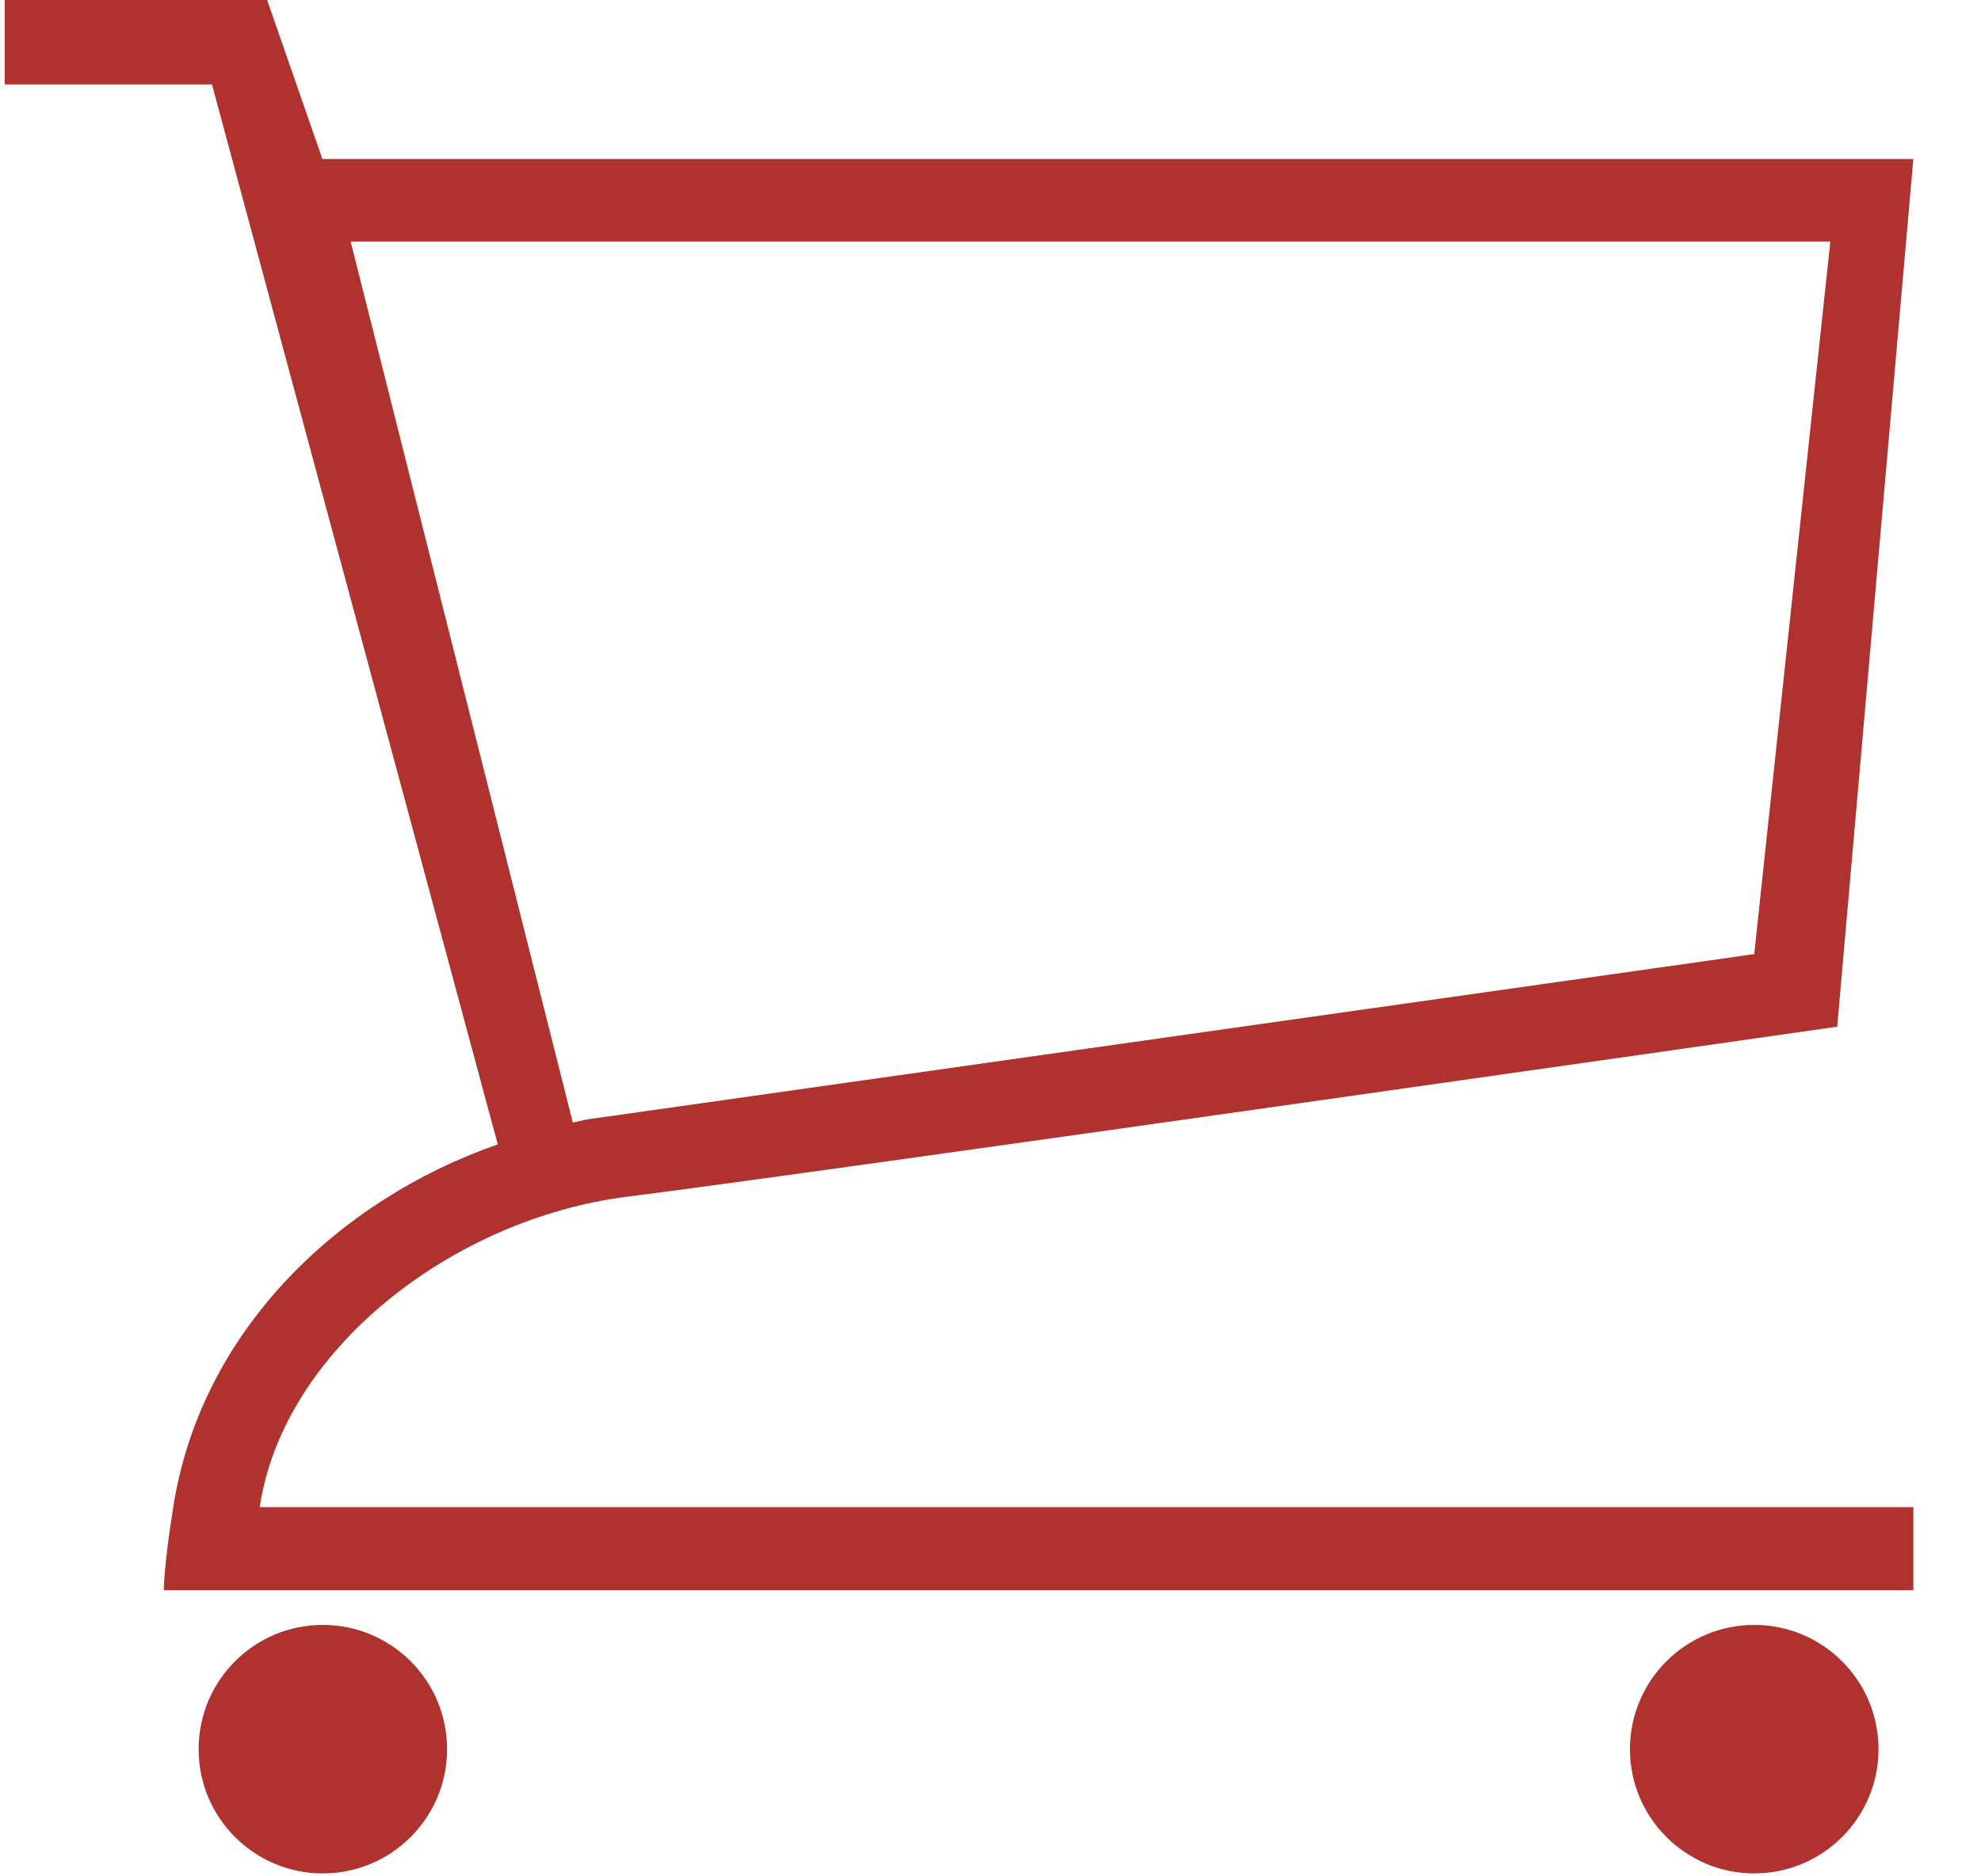
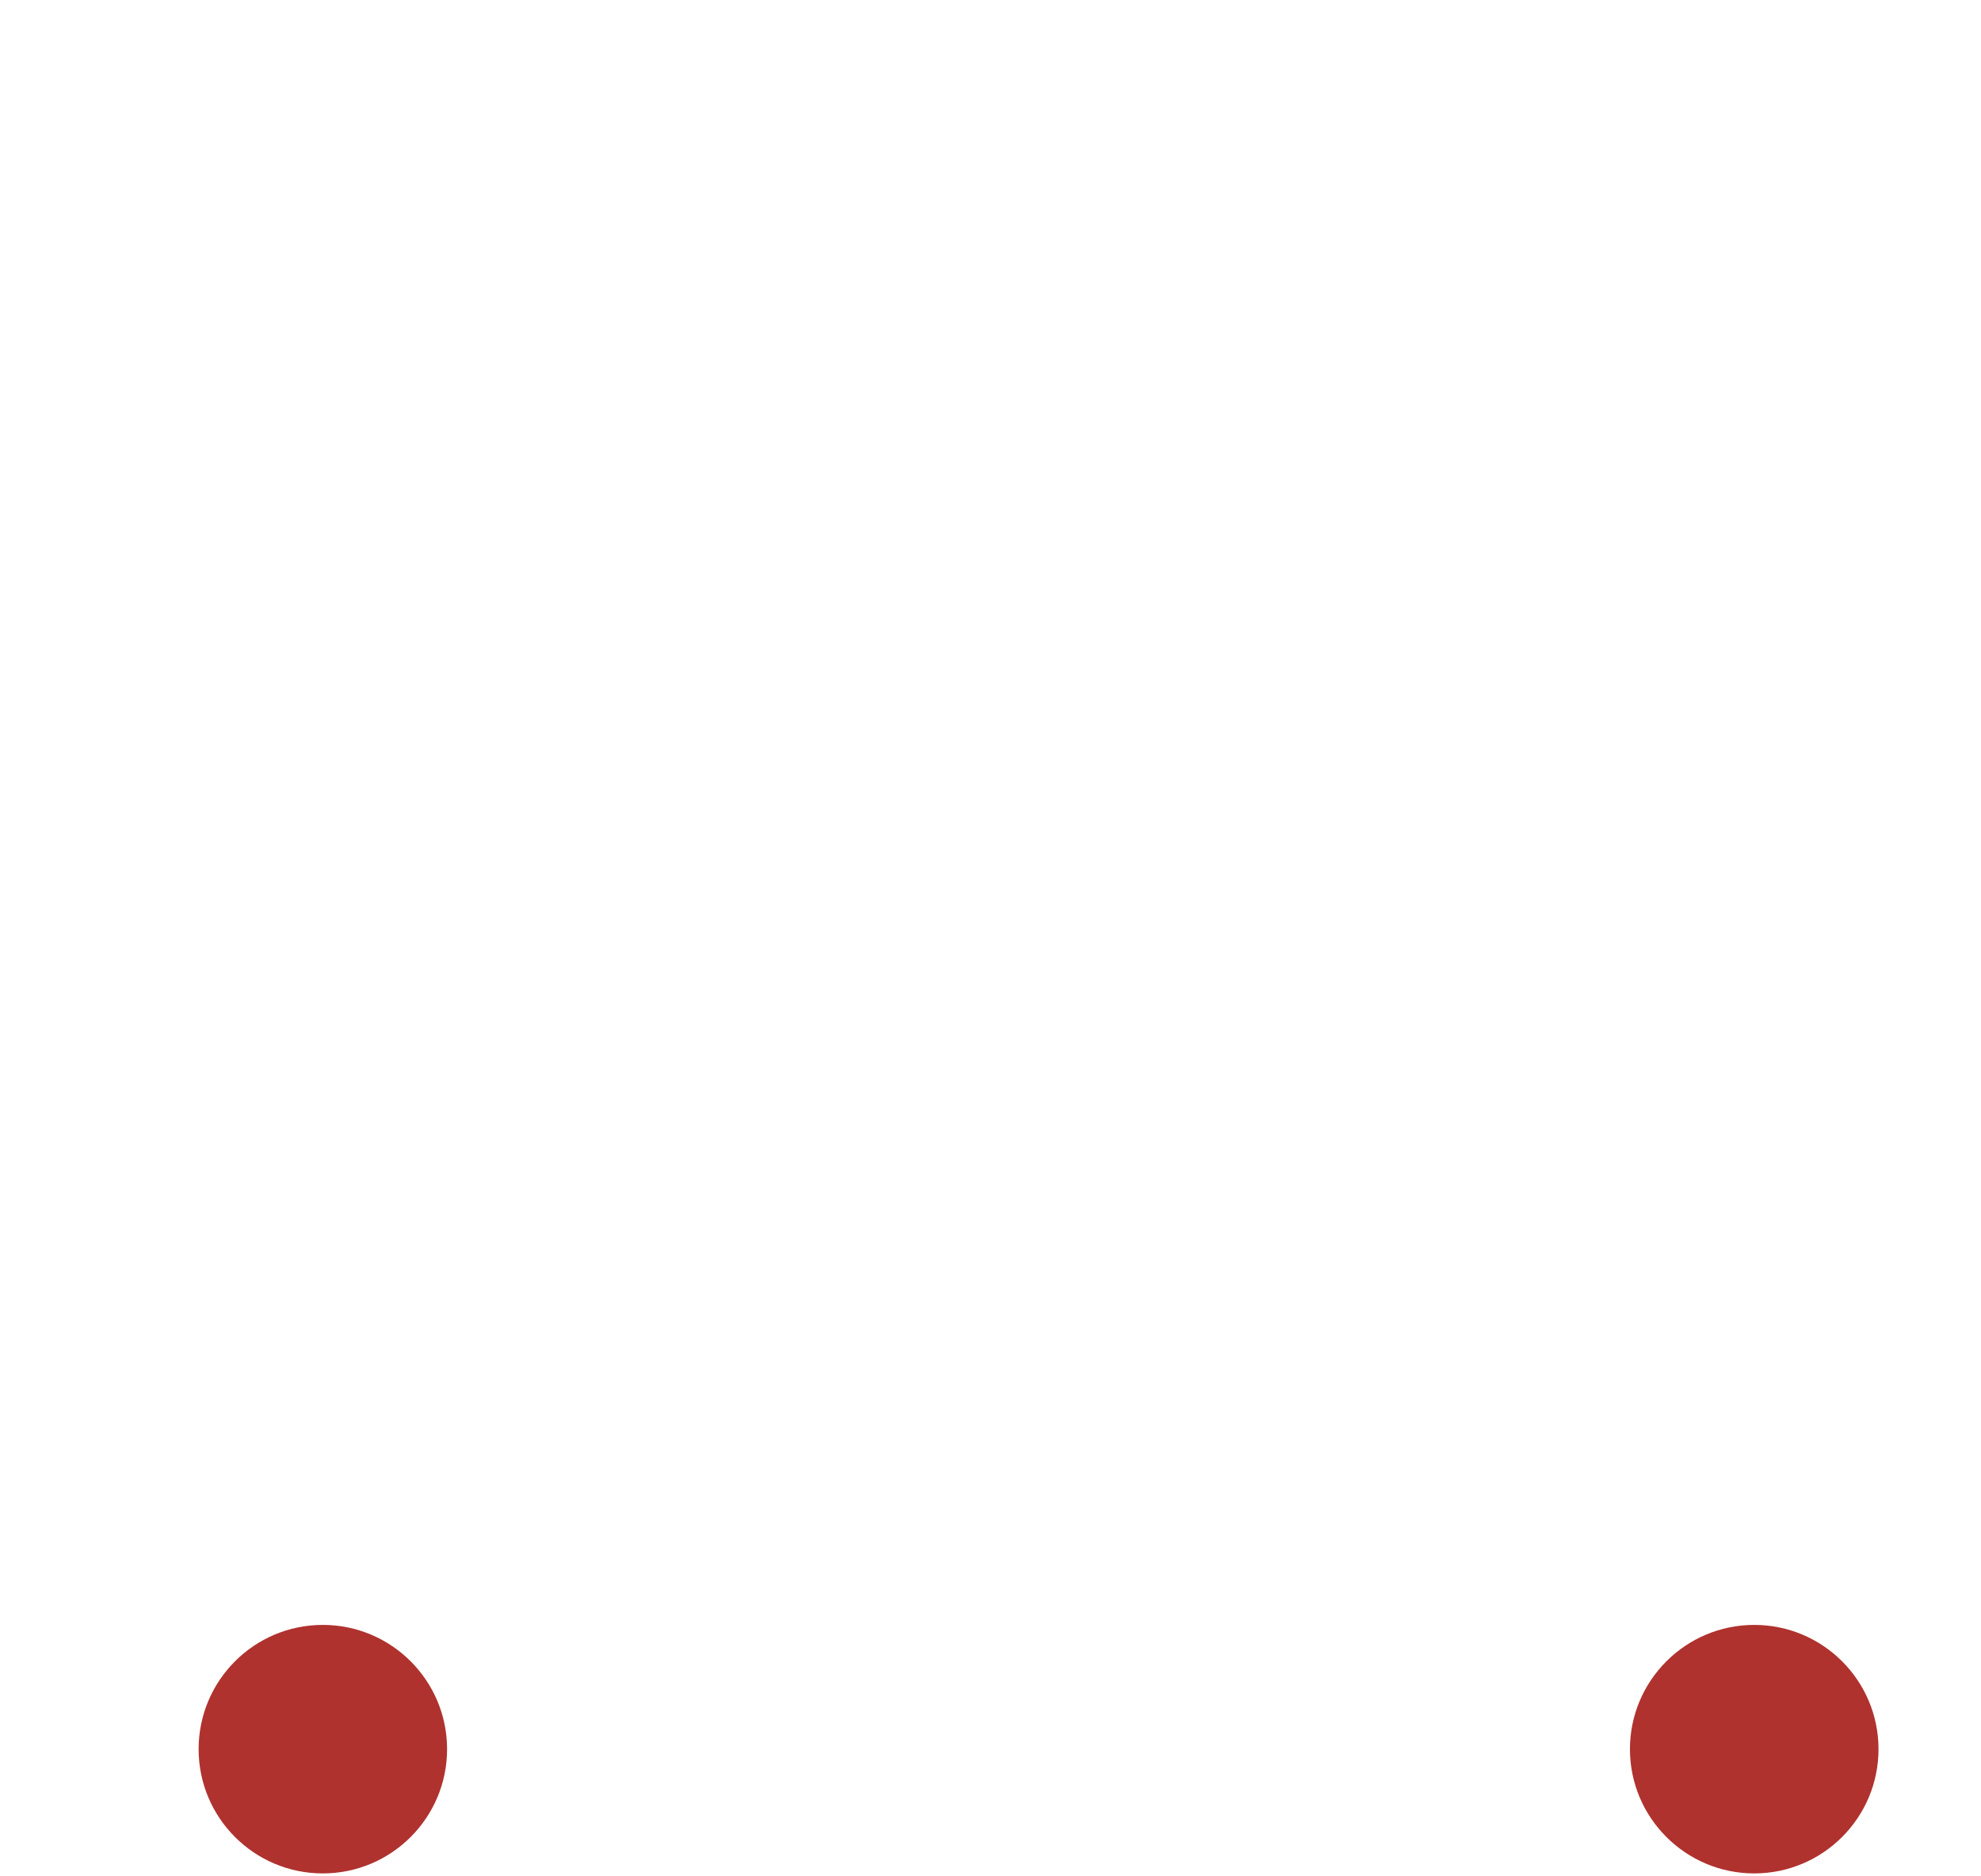
<svg xmlns="http://www.w3.org/2000/svg" width="19" height="18" viewBox="0 0 19 18" fill="none">
  <path d="M18.017 16.78C18.017 17.438 17.483 17.972 16.825 17.972C16.168 17.972 15.633 17.438 15.633 16.78C15.633 16.122 16.168 15.588 16.825 15.588C17.483 15.588 18.017 16.122 18.017 16.78Z" fill="#AF322E" />
  <path d="M4.288 16.78C4.288 17.438 3.754 17.972 3.096 17.972C2.438 17.972 1.905 17.438 1.905 16.78C1.905 16.122 2.438 15.588 3.096 15.588C3.754 15.588 4.288 16.122 4.288 16.78Z" fill="#AF322E" />
-   <path d="M3.092 1.525L2.562 0H0.045V0.81H2.033L4.774 10.978C3.23 11.517 1.919 12.785 1.661 14.463C1.571 15.021 1.571 15.255 1.571 15.255H18.351V14.458H2.491C2.715 12.952 4.34 11.689 6.023 11.479C7.706 11.269 17.621 9.849 17.621 9.849L18.351 1.525H3.092ZM16.825 9.153L5.623 10.74C5.58 10.75 5.537 10.759 5.494 10.769L3.363 2.317H17.555L16.825 9.153Z" fill="#AF322E" />
</svg>